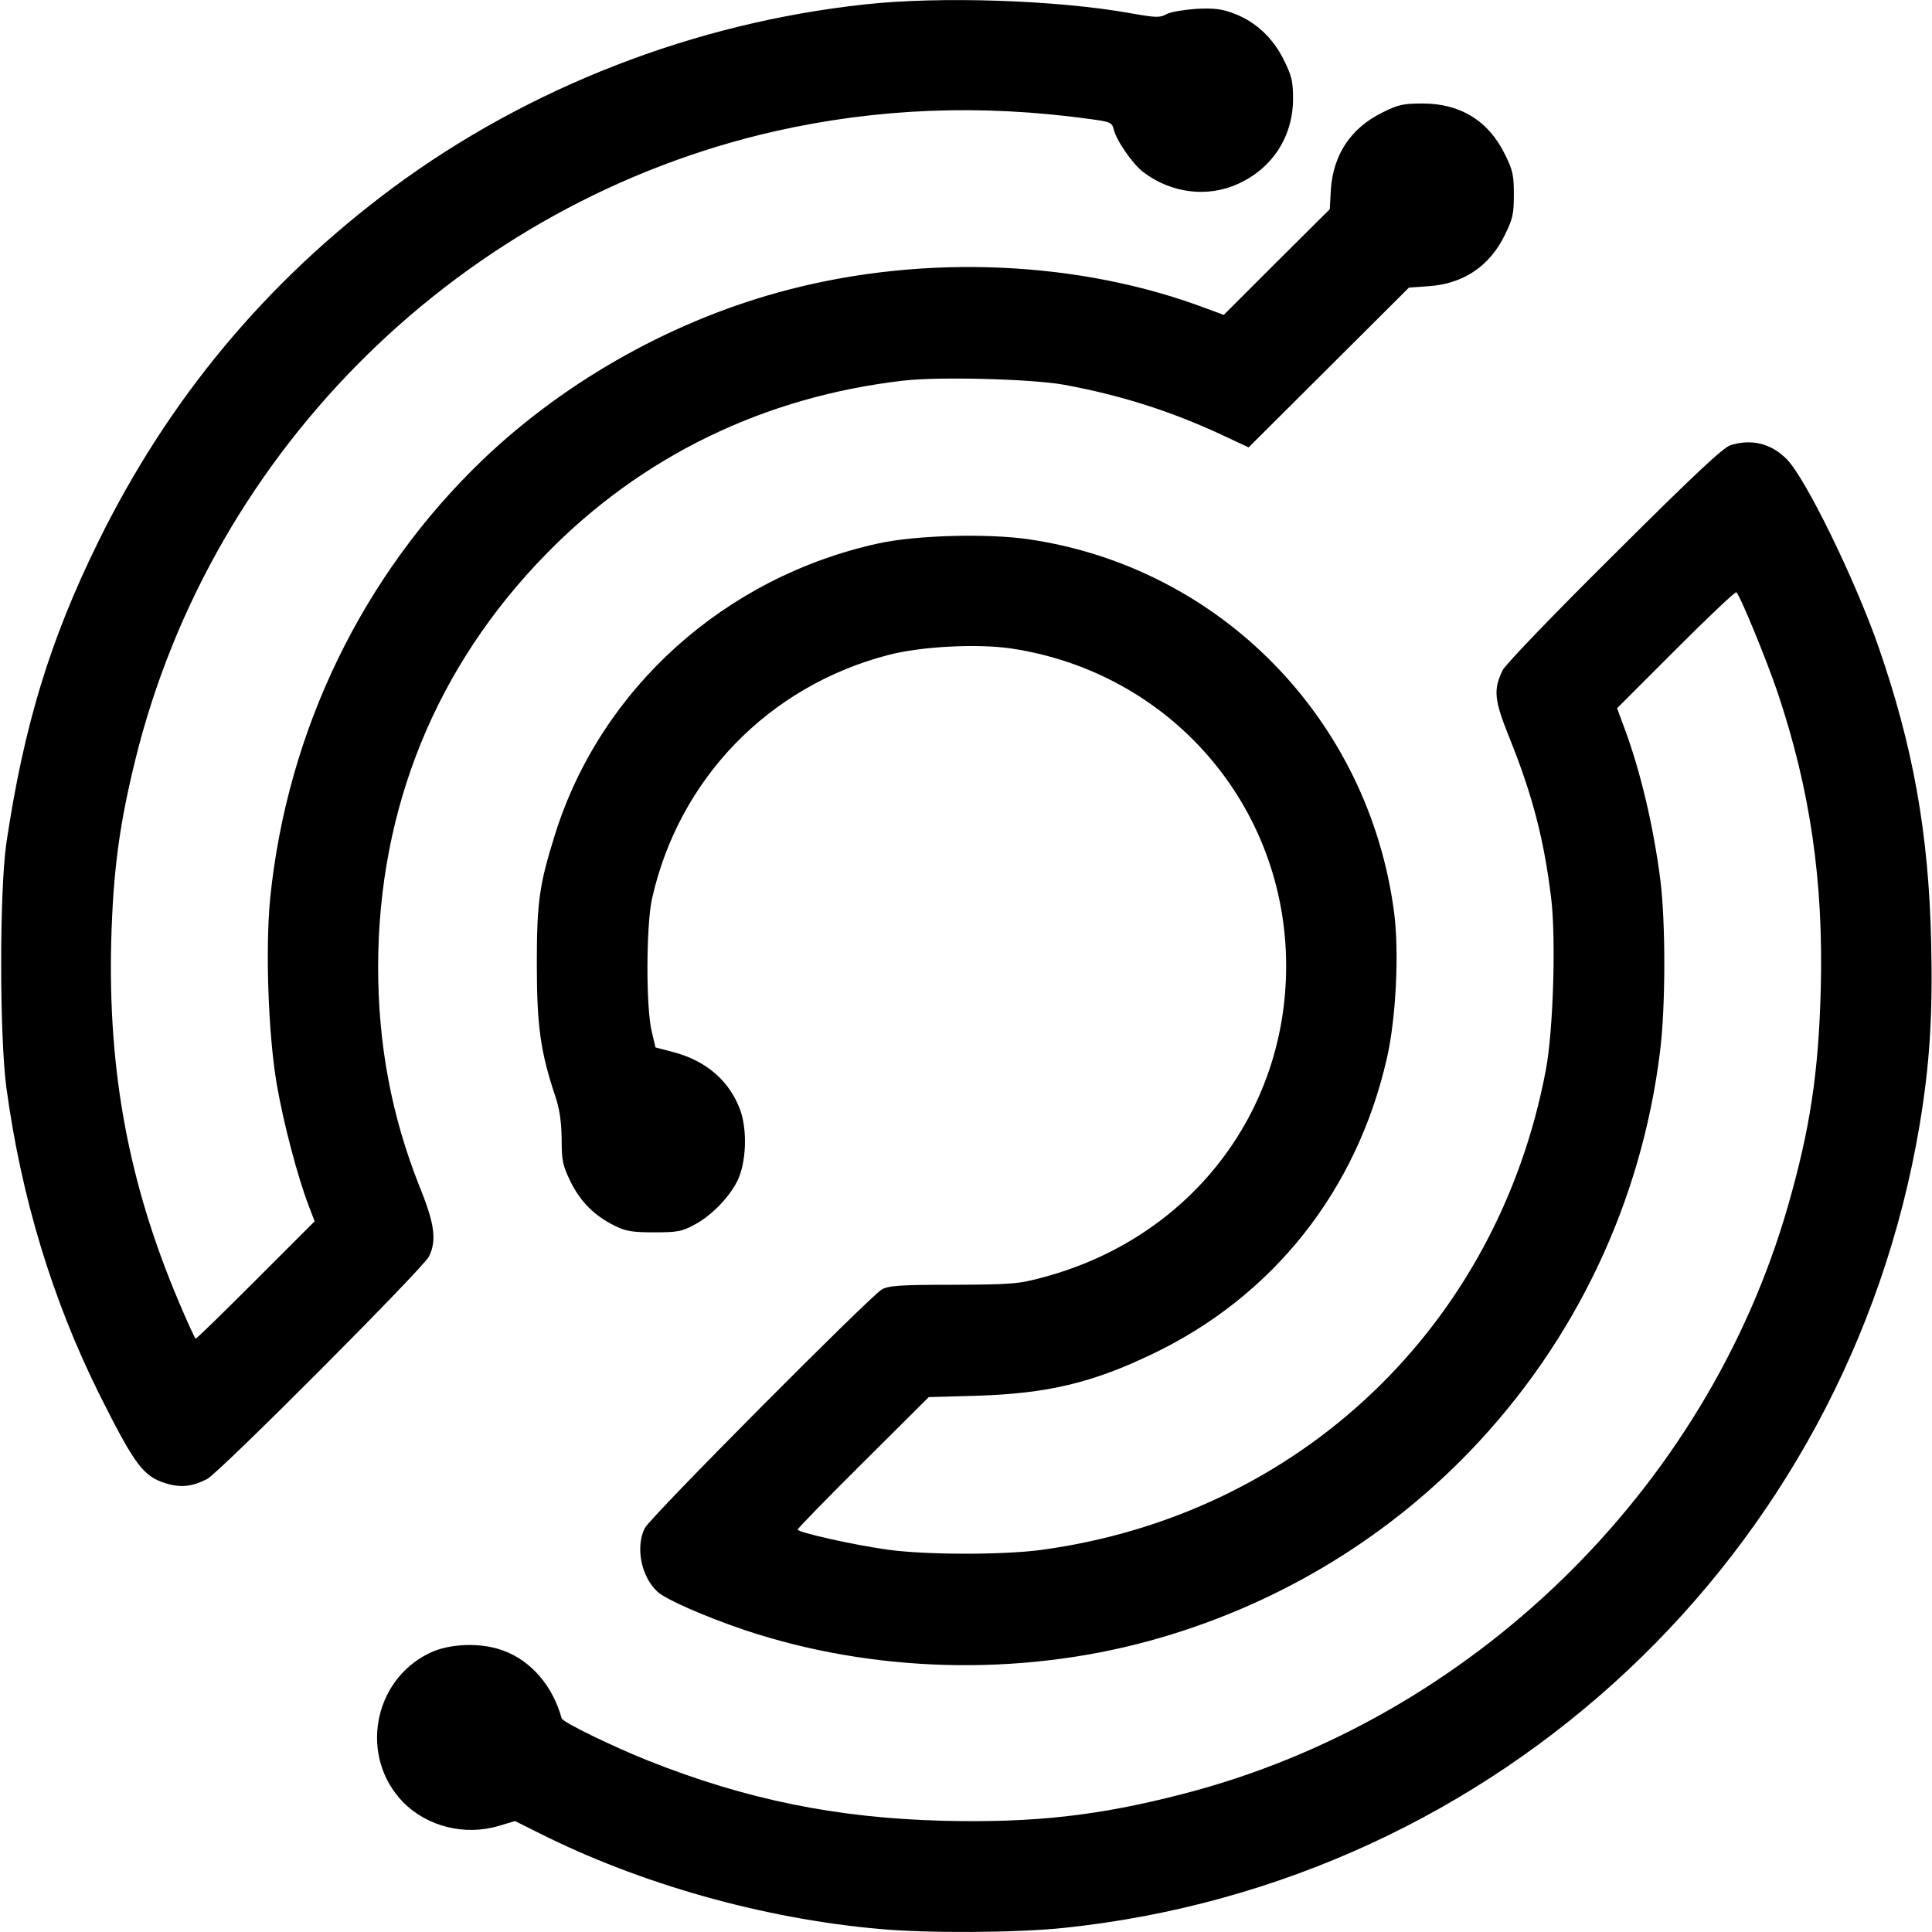
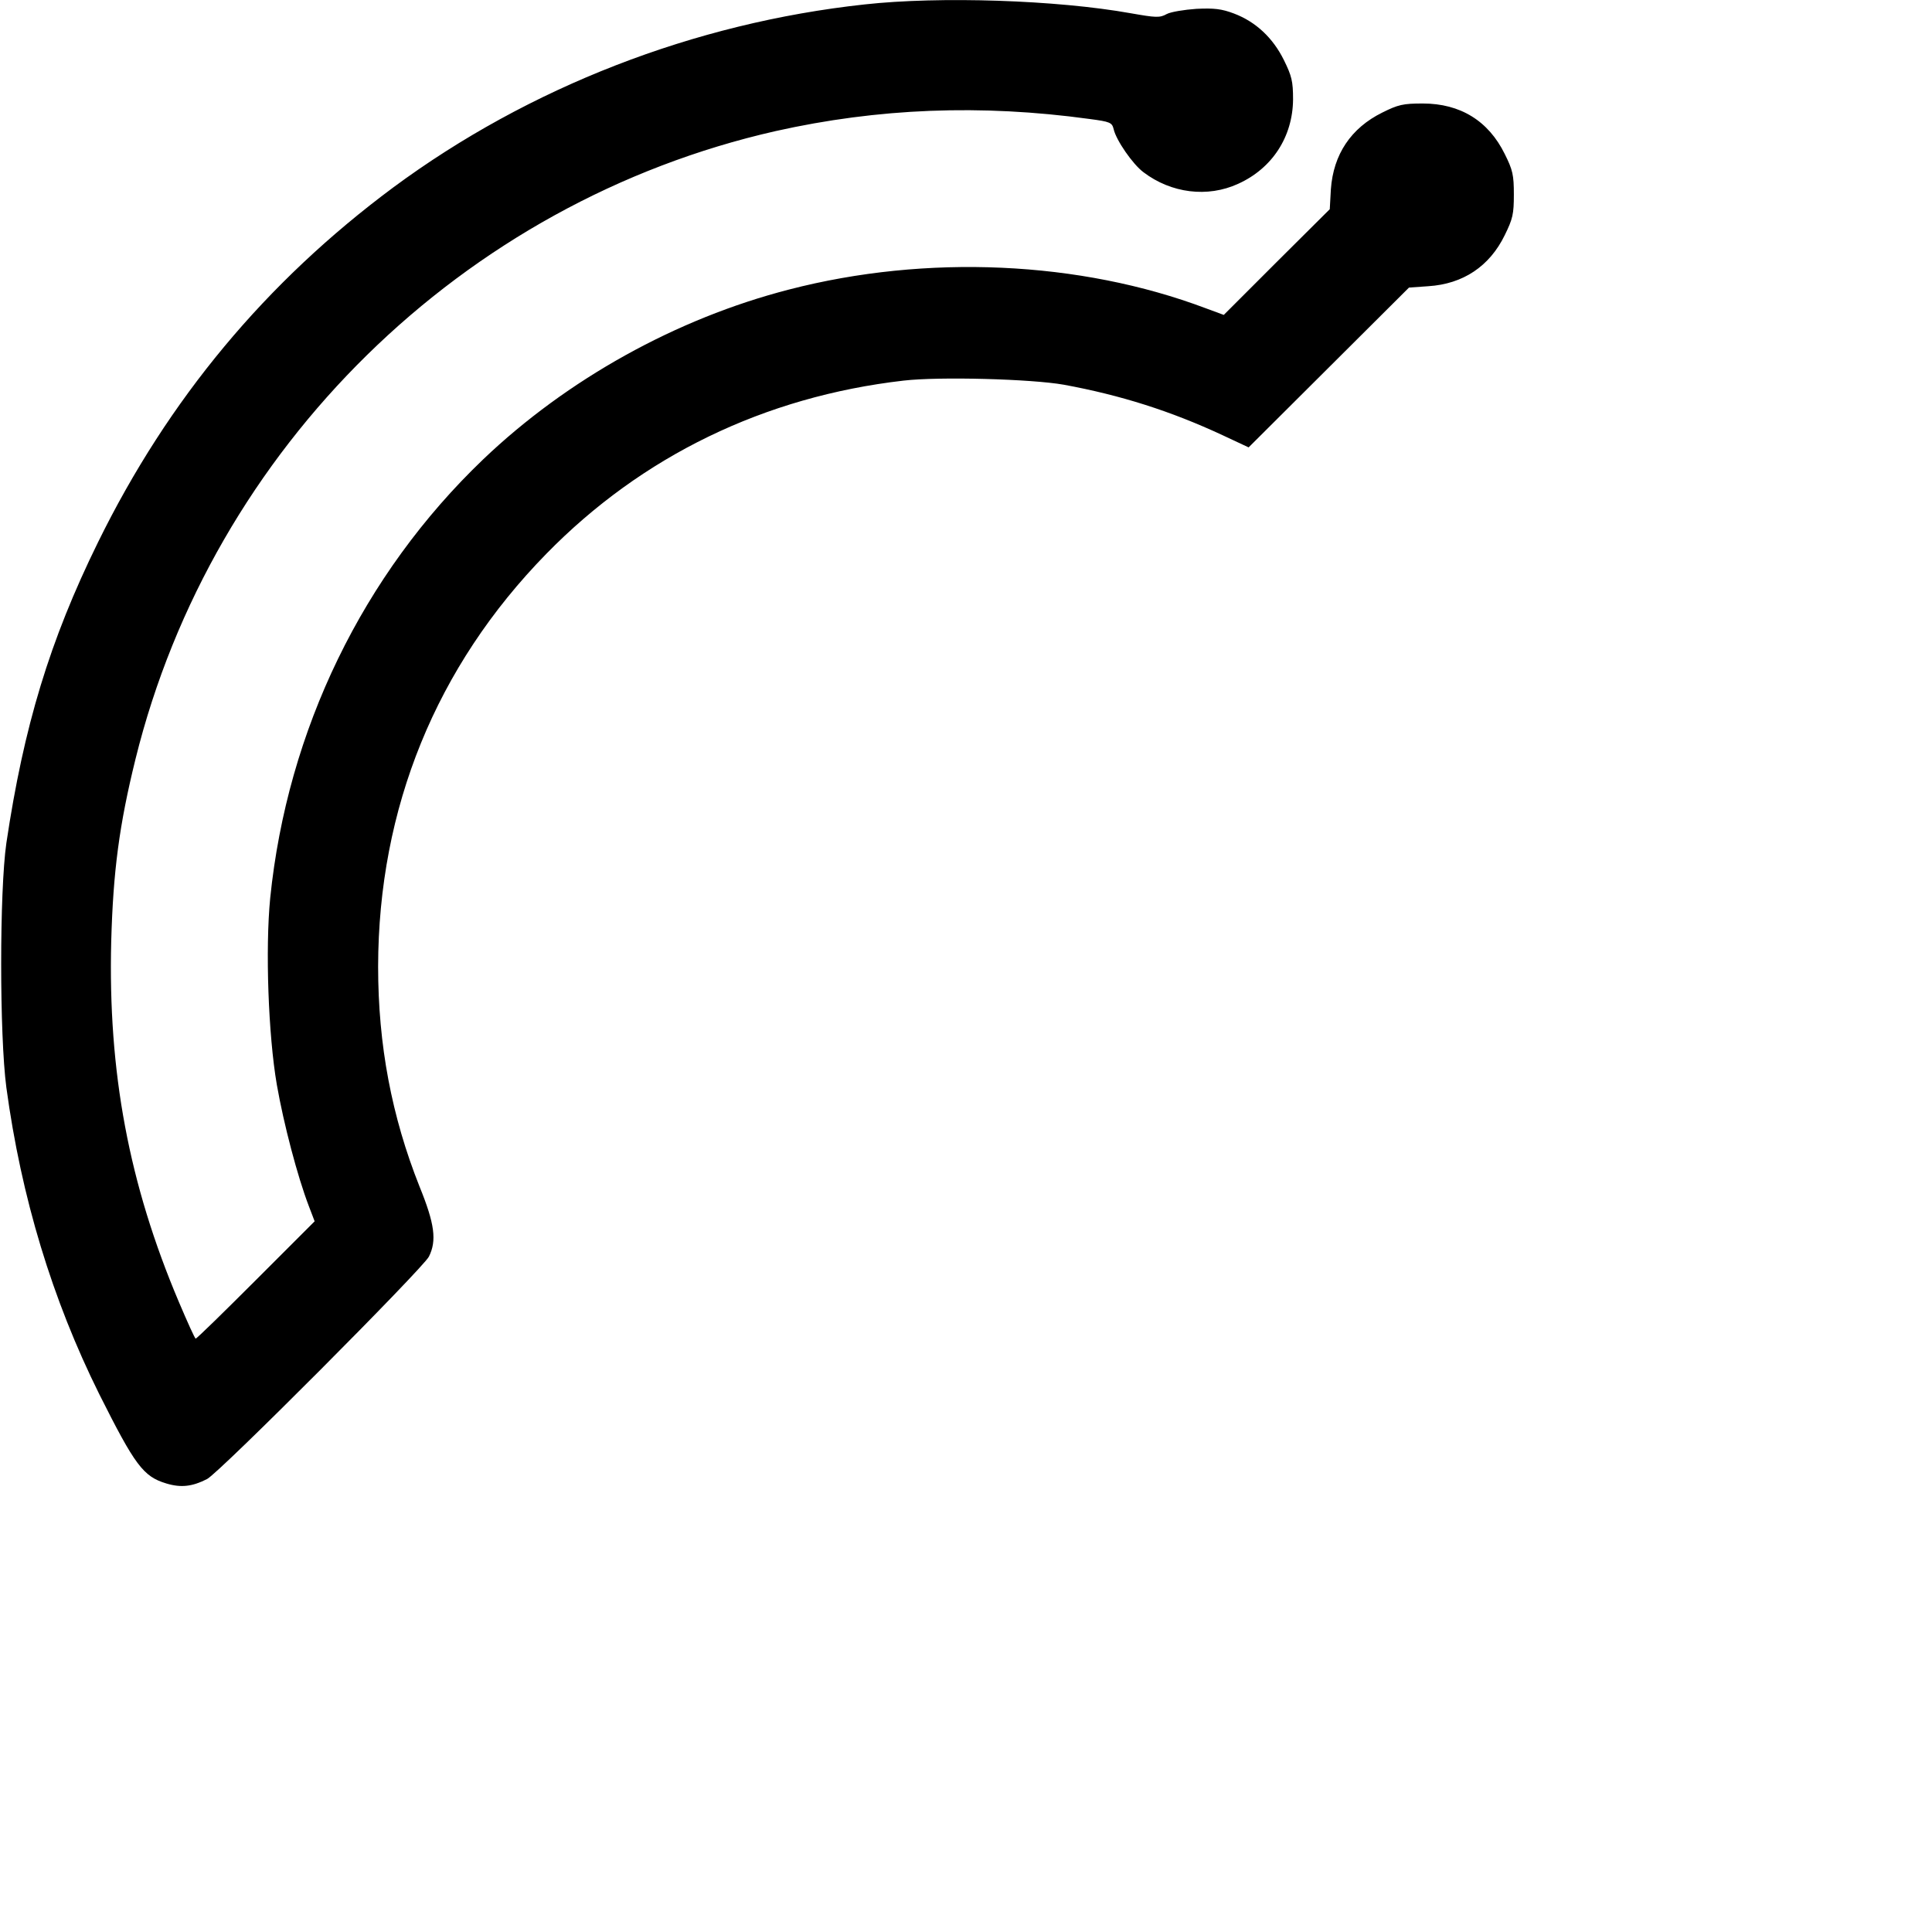
<svg xmlns="http://www.w3.org/2000/svg" version="1.0" width="700pt" height="700pt" viewBox="0 0 700 700" preserveAspectRatio="xMidYMid meet">
  <g transform="translate(0,700) scale(0.1,-0.1)" fill="#000000" stroke="none">
-     <path d="M3133 6984 c-618 -67 -1217 -300 -1708 -663 -462 -343 -815 -767 -1070 -1286 -175 -356 -269 -667 -332 -1090 -25 -175 -25 -695 0 -885 54 -398 166 -768 337 -1112 129 -257 159 -298 243 -323 53 -16 94 -11 147 16 44 22 782 763 804 806 29 58 21 119 -34 254 -101 254 -150 513 -150 797 1 574 210 1087 609 1495 347 355 791 570 1295 628 129 15 463 6 581 -15 206 -38 386 -95 575 -183 l94 -44 291 290 290 289 70 5 c126 8 222 72 277 185 29 59 33 76 33 147 0 71 -4 89 -33 147 -59 120 -161 183 -297 183 -71 0 -89 -4 -147 -33 -113 -56 -177 -151 -186 -278 l-4 -72 -192 -191 -192 -192 -65 24 c-456 172 -1012 197 -1510 68 -408 -105 -804 -325 -1108 -615 -436 -417 -710 -981 -772 -1590 -18 -184 -7 -496 24 -676 25 -143 75 -333 116 -440 l21 -55 -212 -212 c-117 -117 -215 -213 -219 -213 -3 0 -30 60 -61 133 -181 427 -257 833 -245 1307 7 253 29 421 88 660 279 1128 1186 2018 2319 2275 371 83 744 98 1137 44 76 -10 82 -13 88 -37 9 -40 69 -127 108 -156 100 -76 232 -93 343 -42 124 56 198 171 199 306 0 66 -5 85 -33 142 -40 81 -102 139 -181 169 -45 17 -72 20 -136 17 -44 -3 -93 -11 -108 -19 -25 -14 -39 -13 -130 3 -268 48 -692 62 -964 32z" />
-     <path d="M6270 5387 c-26 -8 -131 -106 -422 -396 -220 -218 -395 -400 -404 -420 -34 -71 -30 -107 24 -242 84 -208 126 -369 152 -582 18 -144 8 -481 -19 -623 -175 -930 -895 -1614 -1831 -1740 -140 -18 -411 -18 -552 1 -124 17 -328 63 -328 73 0 4 107 114 238 244 l237 236 175 5 c254 8 417 46 637 152 436 209 739 591 848 1071 33 143 45 384 26 529 -92 700 -630 1249 -1323 1351 -149 22 -411 15 -546 -15 -556 -122 -1004 -525 -1170 -1051 -58 -185 -67 -246 -67 -475 0 -223 14 -319 67 -477 15 -45 22 -89 23 -154 0 -81 4 -97 33 -157 36 -72 87 -123 161 -159 38 -19 63 -23 141 -23 84 0 101 3 145 27 61 32 125 97 156 158 33 66 38 186 10 261 -40 105 -124 177 -245 208 l-61 16 -13 55 c-22 85 -21 385 0 482 97 436 423 772 857 885 119 31 319 41 441 24 579 -85 1000 -570 1000 -1151 0 -534 -350 -985 -877 -1127 -92 -25 -112 -27 -328 -28 -194 0 -235 -3 -260 -17 -42 -24 -840 -826 -859 -865 -34 -69 -13 -175 46 -230 30 -28 174 -91 316 -139 464 -155 992 -169 1467 -39 445 122 845 359 1160 686 382 397 623 903 690 1452 20 162 20 464 1 617 -25 197 -73 400 -133 559 l-24 65 212 212 c117 117 216 211 220 208 12 -7 109 -243 150 -364 118 -352 166 -683 156 -1073 -8 -305 -39 -509 -119 -787 -296 -1031 -1149 -1860 -2189 -2129 -308 -80 -543 -106 -872 -98 -385 10 -712 76 -1069 218 -130 52 -309 139 -313 153 -32 117 -110 208 -210 245 -81 31 -197 27 -270 -9 -205 -100 -253 -376 -95 -539 87 -89 225 -124 349 -86 l57 17 84 -42 c369 -186 816 -312 1237 -349 174 -16 500 -14 669 4 1572 165 2837 1352 3099 2908 37 221 48 399 42 665 -9 392 -65 707 -192 1072 -86 245 -263 607 -331 676 -56 57 -127 75 -204 51z" />
+     <path d="M3133 6984 c-618 -67 -1217 -300 -1708 -663 -462 -343 -815 -767 -1070 -1286 -175 -356 -269 -667 -332 -1090 -25 -175 -25 -695 0 -885 54 -398 166 -768 337 -1112 129 -257 159 -298 243 -323 53 -16 94 -11 147 16 44 22 782 763 804 806 29 58 21 119 -34 254 -101 254 -150 513 -150 797 1 574 210 1087 609 1495 347 355 791 570 1295 628 129 15 463 6 581 -15 206 -38 386 -95 575 -183 l94 -44 291 290 290 289 70 5 c126 8 222 72 277 185 29 59 33 76 33 147 0 71 -4 89 -33 147 -59 120 -161 183 -297 183 -71 0 -89 -4 -147 -33 -113 -56 -177 -151 -186 -278 l-4 -72 -192 -191 -192 -192 -65 24 c-456 172 -1012 197 -1510 68 -408 -105 -804 -325 -1108 -615 -436 -417 -710 -981 -772 -1590 -18 -184 -7 -496 24 -676 25 -143 75 -333 116 -440 l21 -55 -212 -212 c-117 -117 -215 -213 -219 -213 -3 0 -30 60 -61 133 -181 427 -257 833 -245 1307 7 253 29 421 88 660 279 1128 1186 2018 2319 2275 371 83 744 98 1137 44 76 -10 82 -13 88 -37 9 -40 69 -127 108 -156 100 -76 232 -93 343 -42 124 56 198 171 199 306 0 66 -5 85 -33 142 -40 81 -102 139 -181 169 -45 17 -72 20 -136 17 -44 -3 -93 -11 -108 -19 -25 -14 -39 -13 -130 3 -268 48 -692 62 -964 32" />
  </g>
</svg>